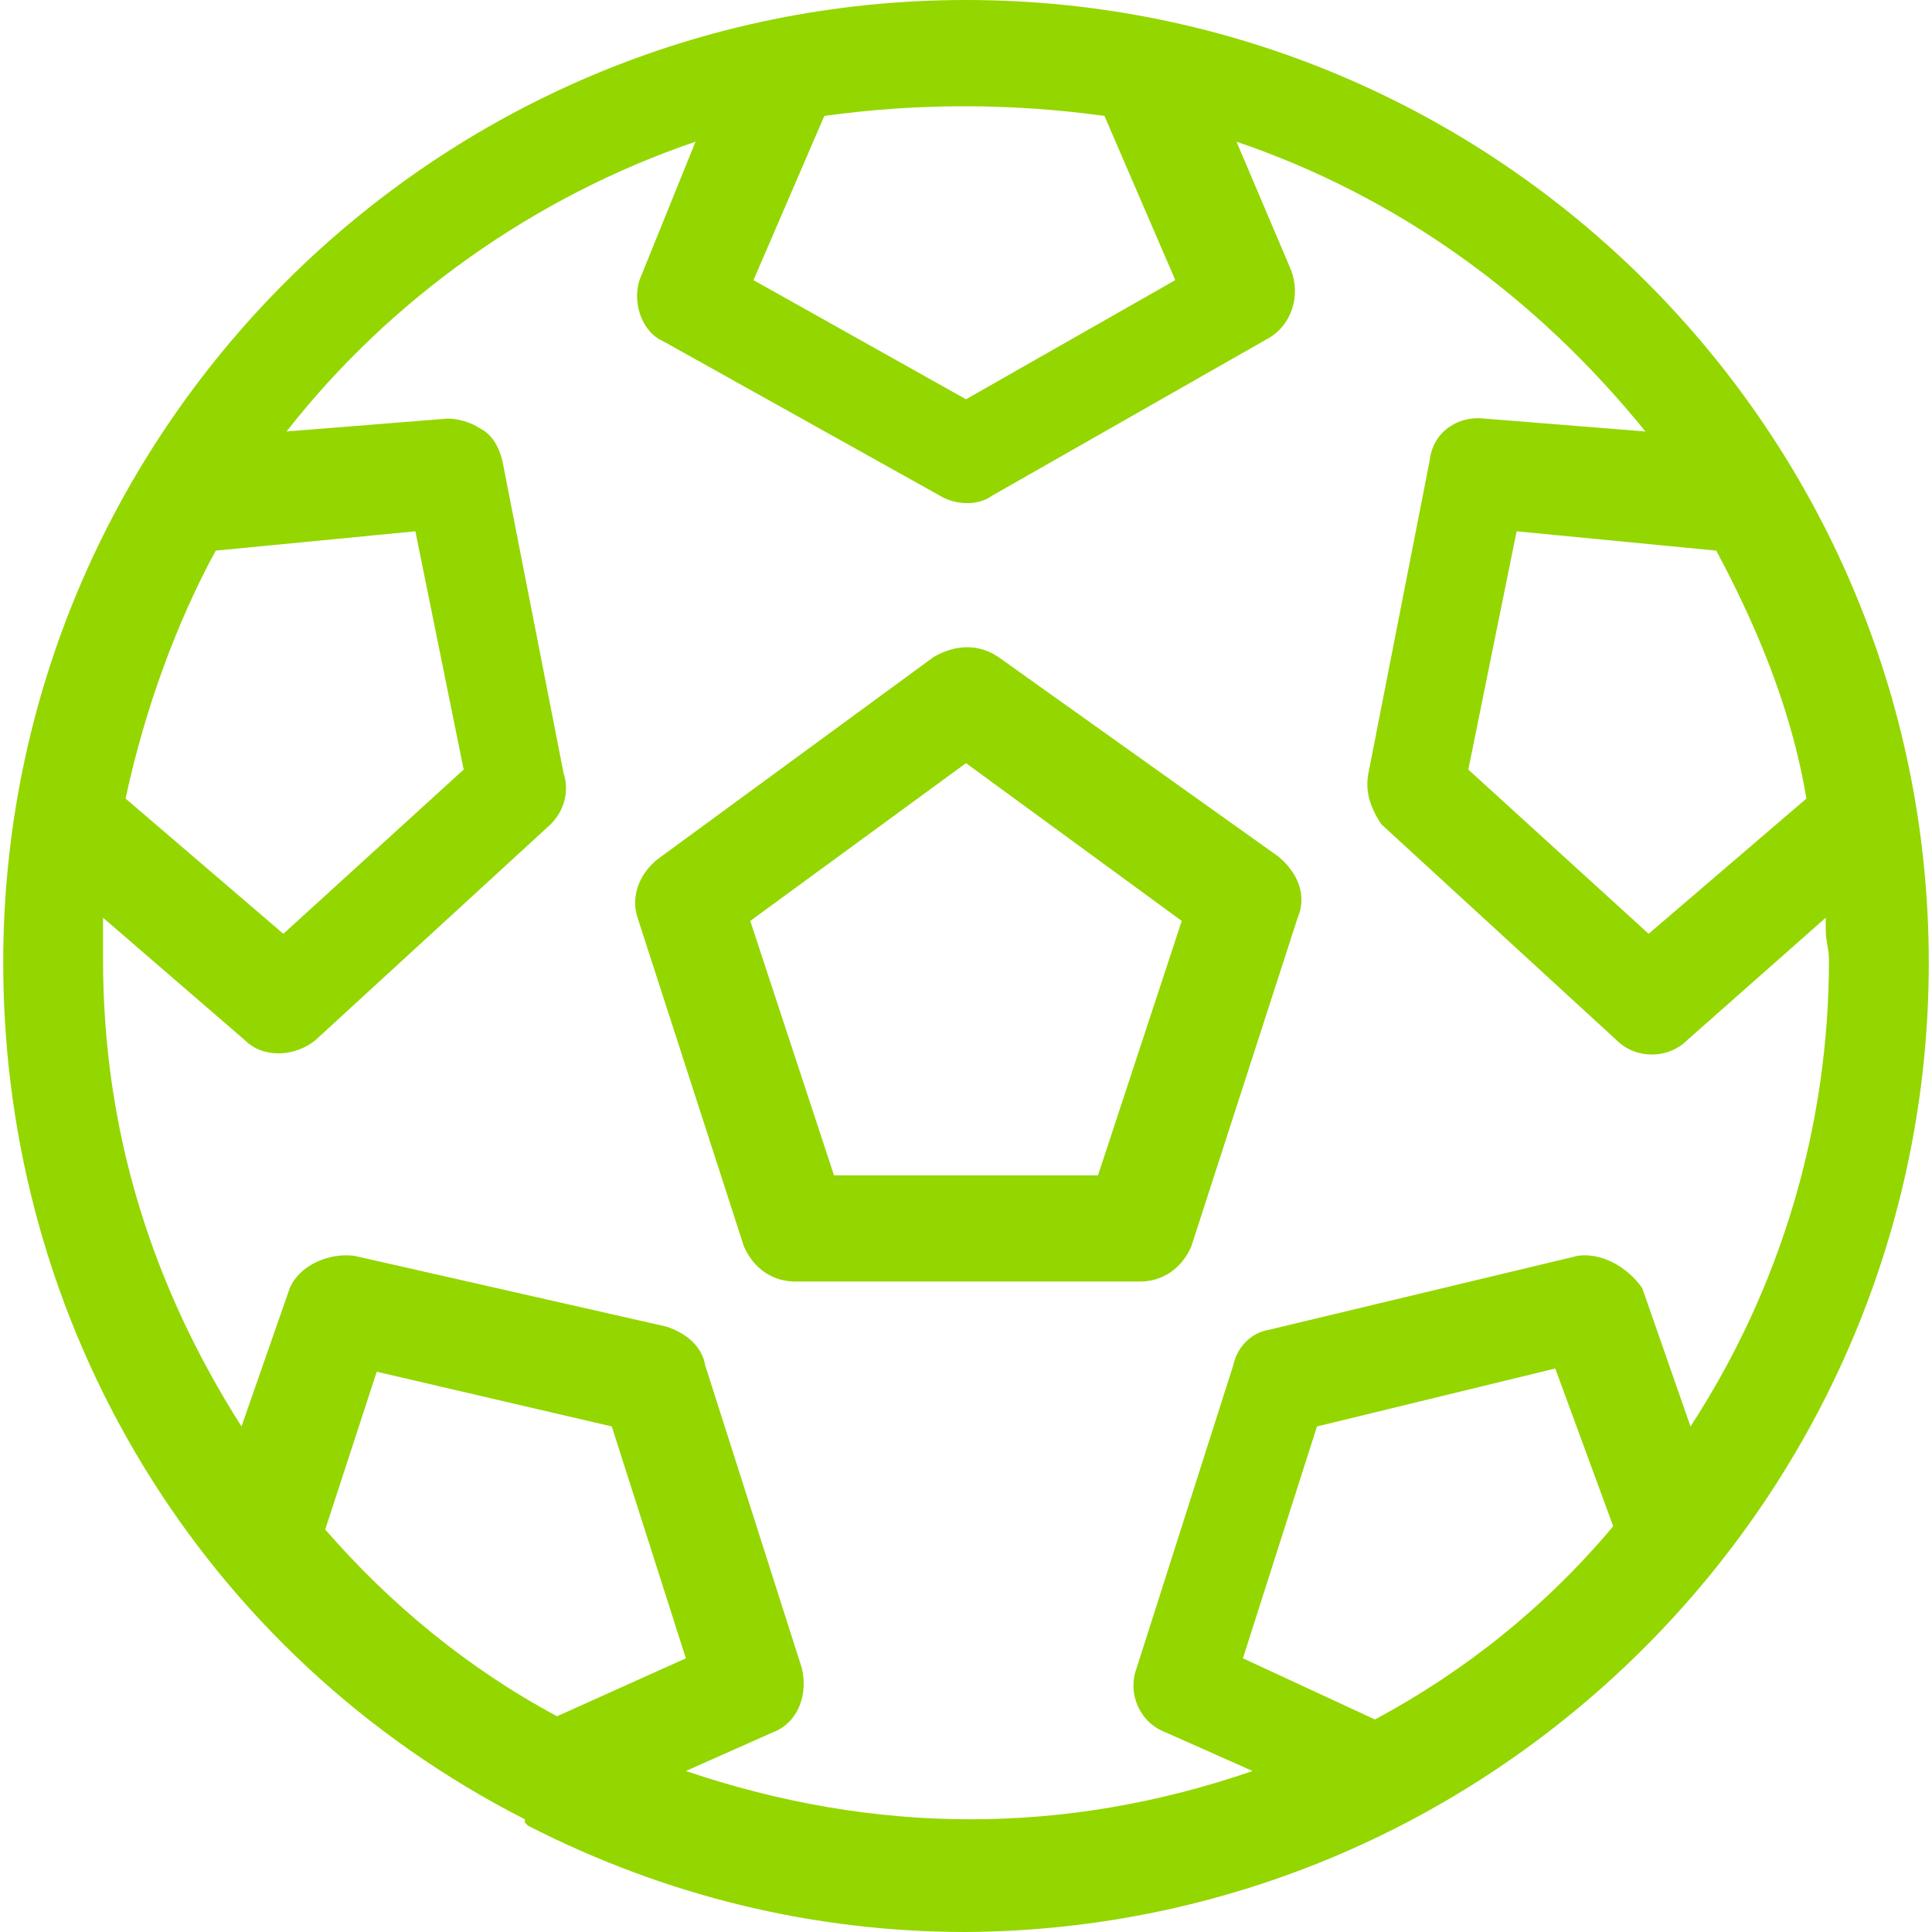
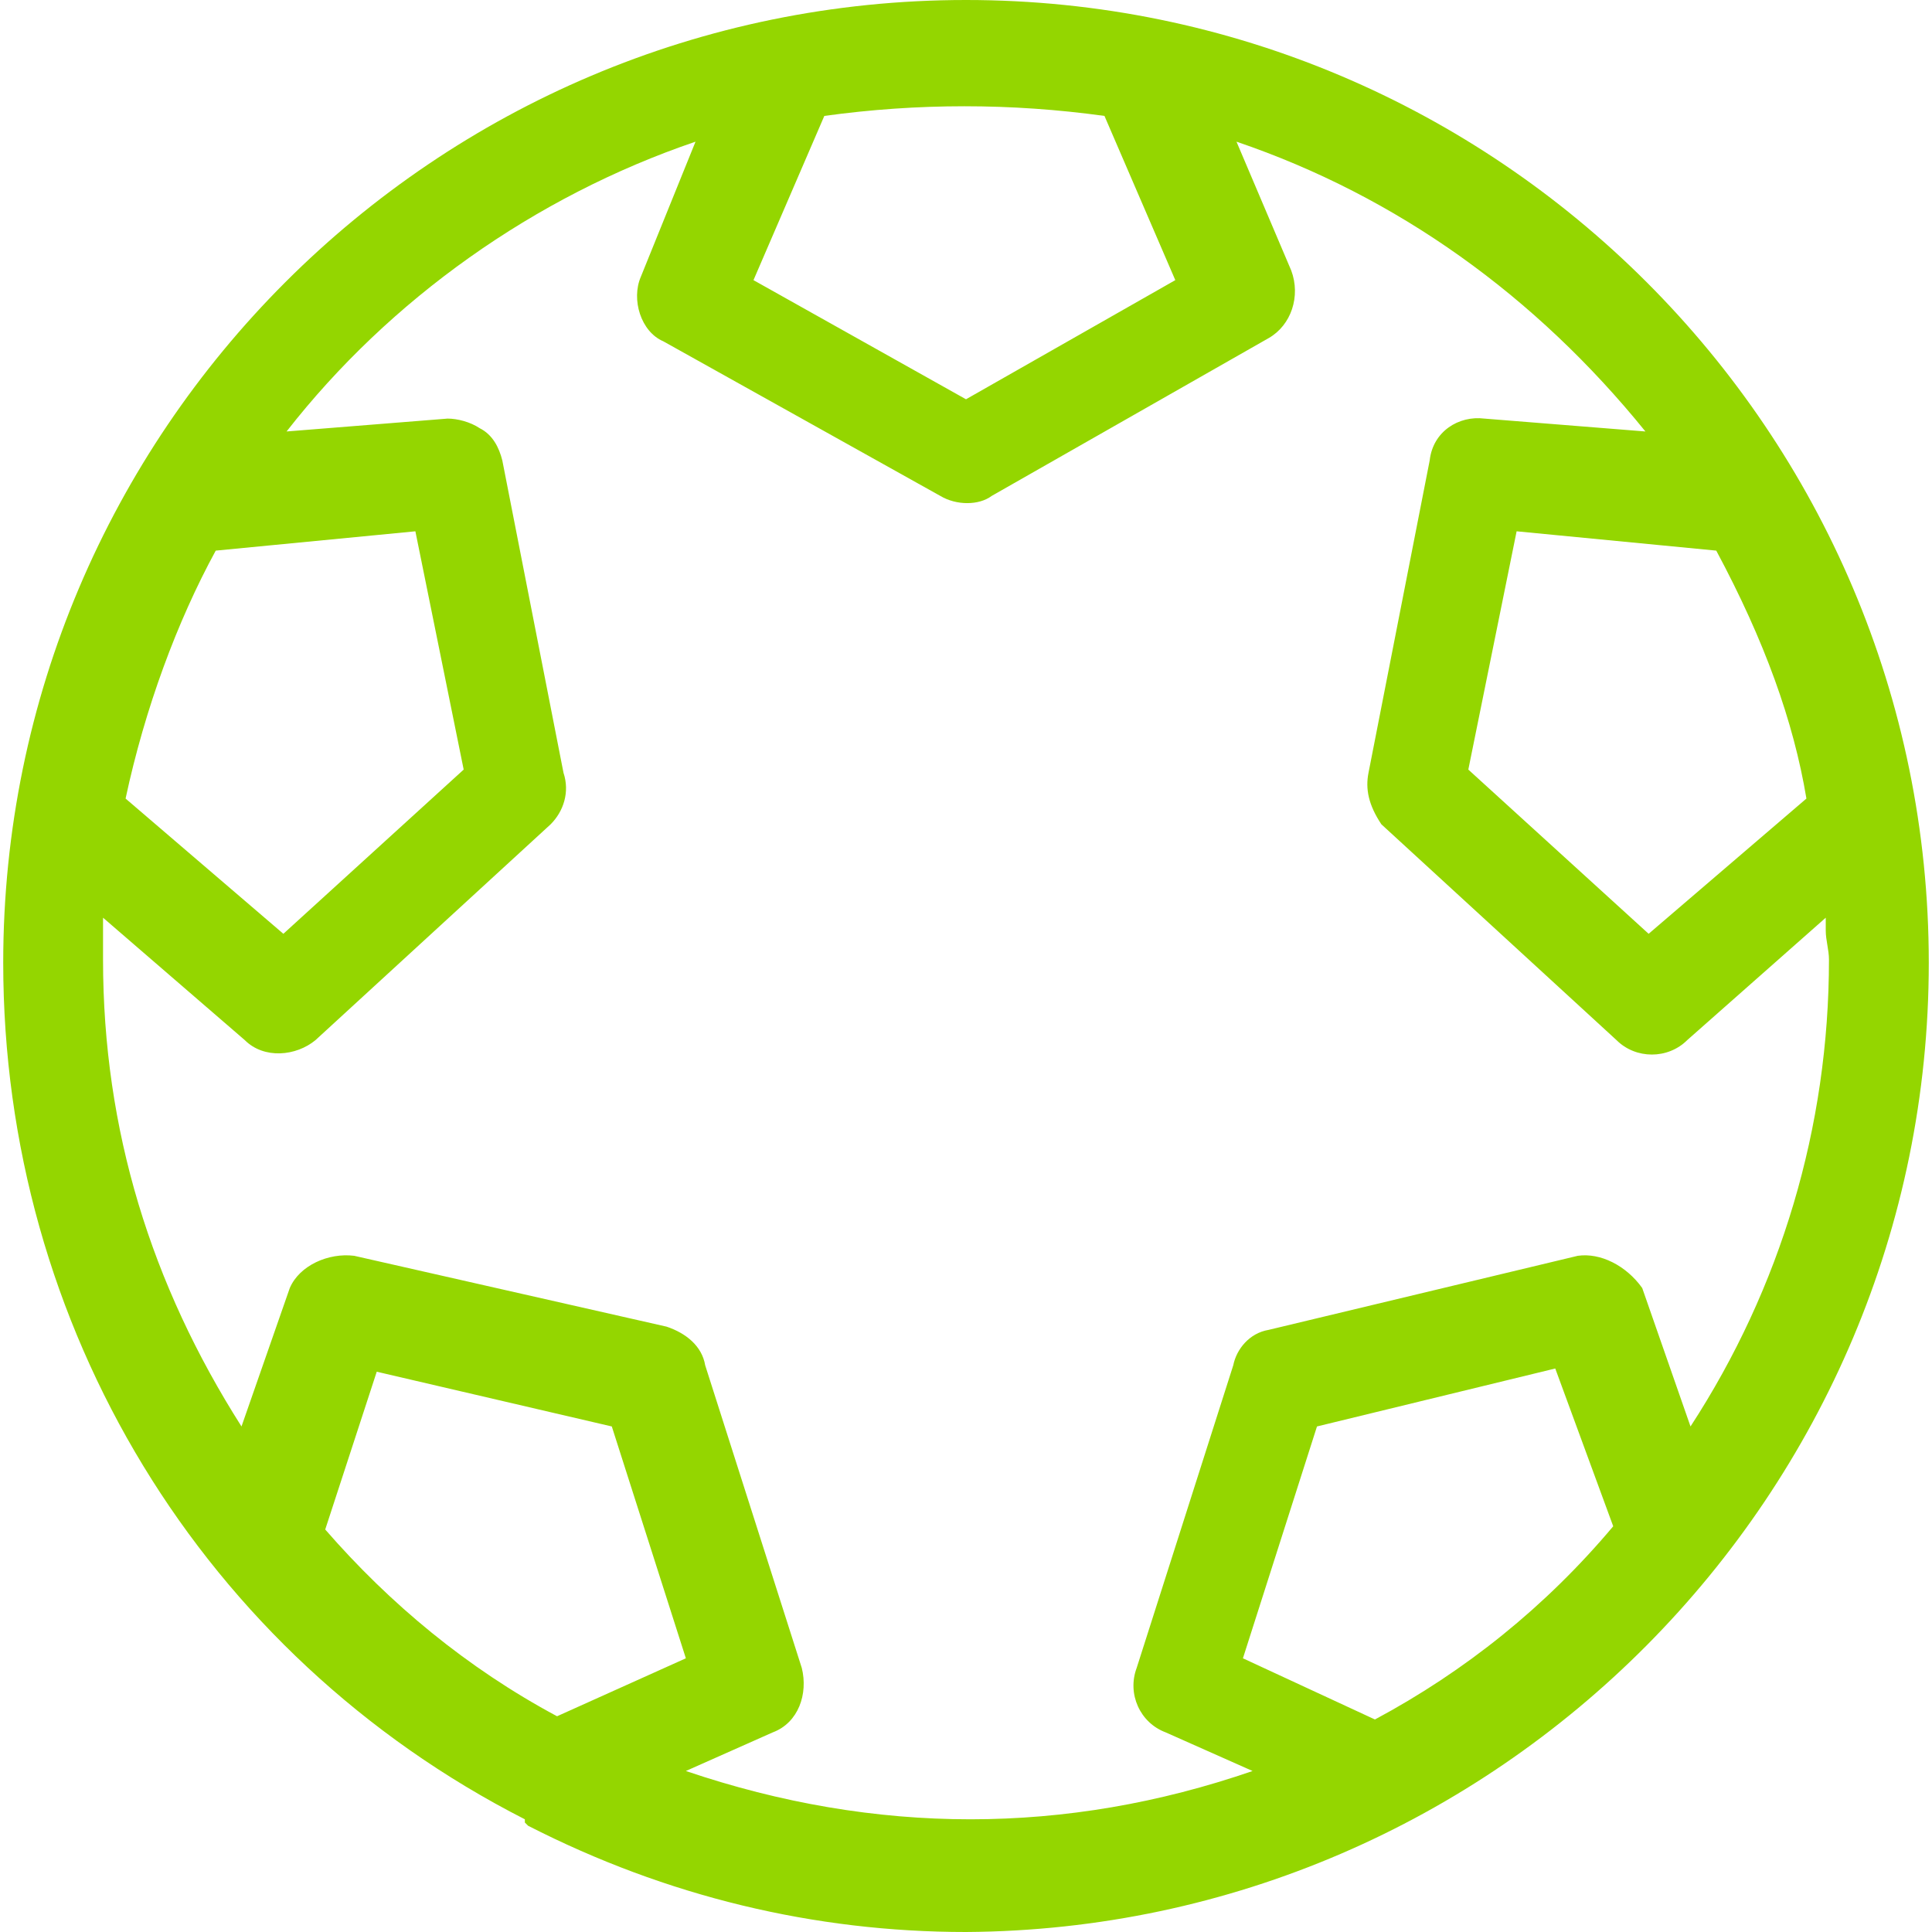
<svg xmlns="http://www.w3.org/2000/svg" version="1.1" id="Layer_1" x="0px" y="0px" viewBox="0 0 60 60" style="enable-background:new 0 0 60 60;" xml:space="preserve">
  <style type="text/css">
	.st0{fill:#94D600;}
</style>
  <g>
    <path class="st0" d="M30,0C13.5,0,0.1,13.4,0.1,29.9c0,11.3,6.2,21.5,16.2,26.6v0.1l0.1,0.1C20.7,58.9,25.3,60,30,60   c16.5-0.1,29.9-13.6,29.9-30.1C59.9,13.4,46.5,0,30,0z M48.3,42.5l1.8,4.9c-2.1,2.5-4.6,4.5-7.4,6l-4.1-1.9l2.3-7.2L48.3,42.5z    M49,39l-9.6,2.3c-0.6,0.1-1,0.6-1.1,1.1l-3,9.4c-0.3,0.8,0.1,1.7,0.9,2l2.7,1.2c-5.8,2-11.7,2-17.6,0l2.7-1.2   c0.8-0.3,1.1-1.2,0.9-2l-3-9.4c-0.1-0.6-0.6-1-1.2-1.2L11,39c-0.8-0.1-1.7,0.3-2,1l-1.5,4.3c-2.8-4.4-4.3-9.2-4.3-14.5   c0-0.5,0-0.9,0-1.3l4.4,3.8c0.6,0.6,1.6,0.5,2.2,0l7.3-6.7c0.4-0.4,0.6-1,0.4-1.6l-1.9-9.7c-0.1-0.4-0.3-0.8-0.7-1   c-0.3-0.2-0.7-0.3-1-0.3l-5,0.4c3.2-4.1,7.7-7.3,12.7-9l-1.7,4.2c-0.3,0.7,0,1.7,0.7,2l8.6,4.8c0.5,0.3,1.2,0.3,1.6,0l8.6-4.9   c0.7-0.4,1-1.3,0.7-2.1l-1.7-4c5,1.7,9.3,4.8,12.7,9l-5-0.4c-0.8-0.1-1.6,0.4-1.7,1.3l-1.9,9.7c-0.1,0.5,0,1,0.4,1.6l7.3,6.7   c0.6,0.6,1.6,0.6,2.2,0l4.3-3.8c0,0.1,0,0.3,0,0.4c0,0.3,0.1,0.6,0.1,0.9c0,5.2-1.5,10.2-4.3,14.5l-1.5-4.3   C50.5,39.3,49.7,38.9,49,39z M11.7,42.6l7.3,1.7l2.3,7.2l-4,1.8c-2.8-1.5-5.2-3.5-7.2-5.8L11.7,42.6z M51.2,29l-5.6-5.1l1.5-7.4   l6.2,0.6c1.5,2.8,2.4,5.3,2.8,7.7L51.2,29z M30,12.4l-6.6-3.7l2.2-5.1c2.9-0.4,5.8-0.4,8.7,0l2.2,5.1L30,12.4z M3.9,24.8   c0.6-2.8,1.6-5.5,2.8-7.7l6.2-0.6l1.5,7.4L8.8,29L3.9,24.8z" />
-     <path class="st0" d="M31,20.4c-0.6-0.4-1.3-0.4-2,0l-8.6,6.3c-0.6,0.5-0.8,1.2-0.6,1.8l3.3,10.2c0.3,0.7,0.9,1.1,1.6,1.1h10.7   c0.7,0,1.3-0.4,1.6-1.1l3.3-10.2c0.3-0.7,0-1.4-0.6-1.9L31,20.4z M36.7,28.6l-2.6,7.9h-8.2l-2.6-7.9l6.7-4.9L36.7,28.6z" />
  </g>
</svg>